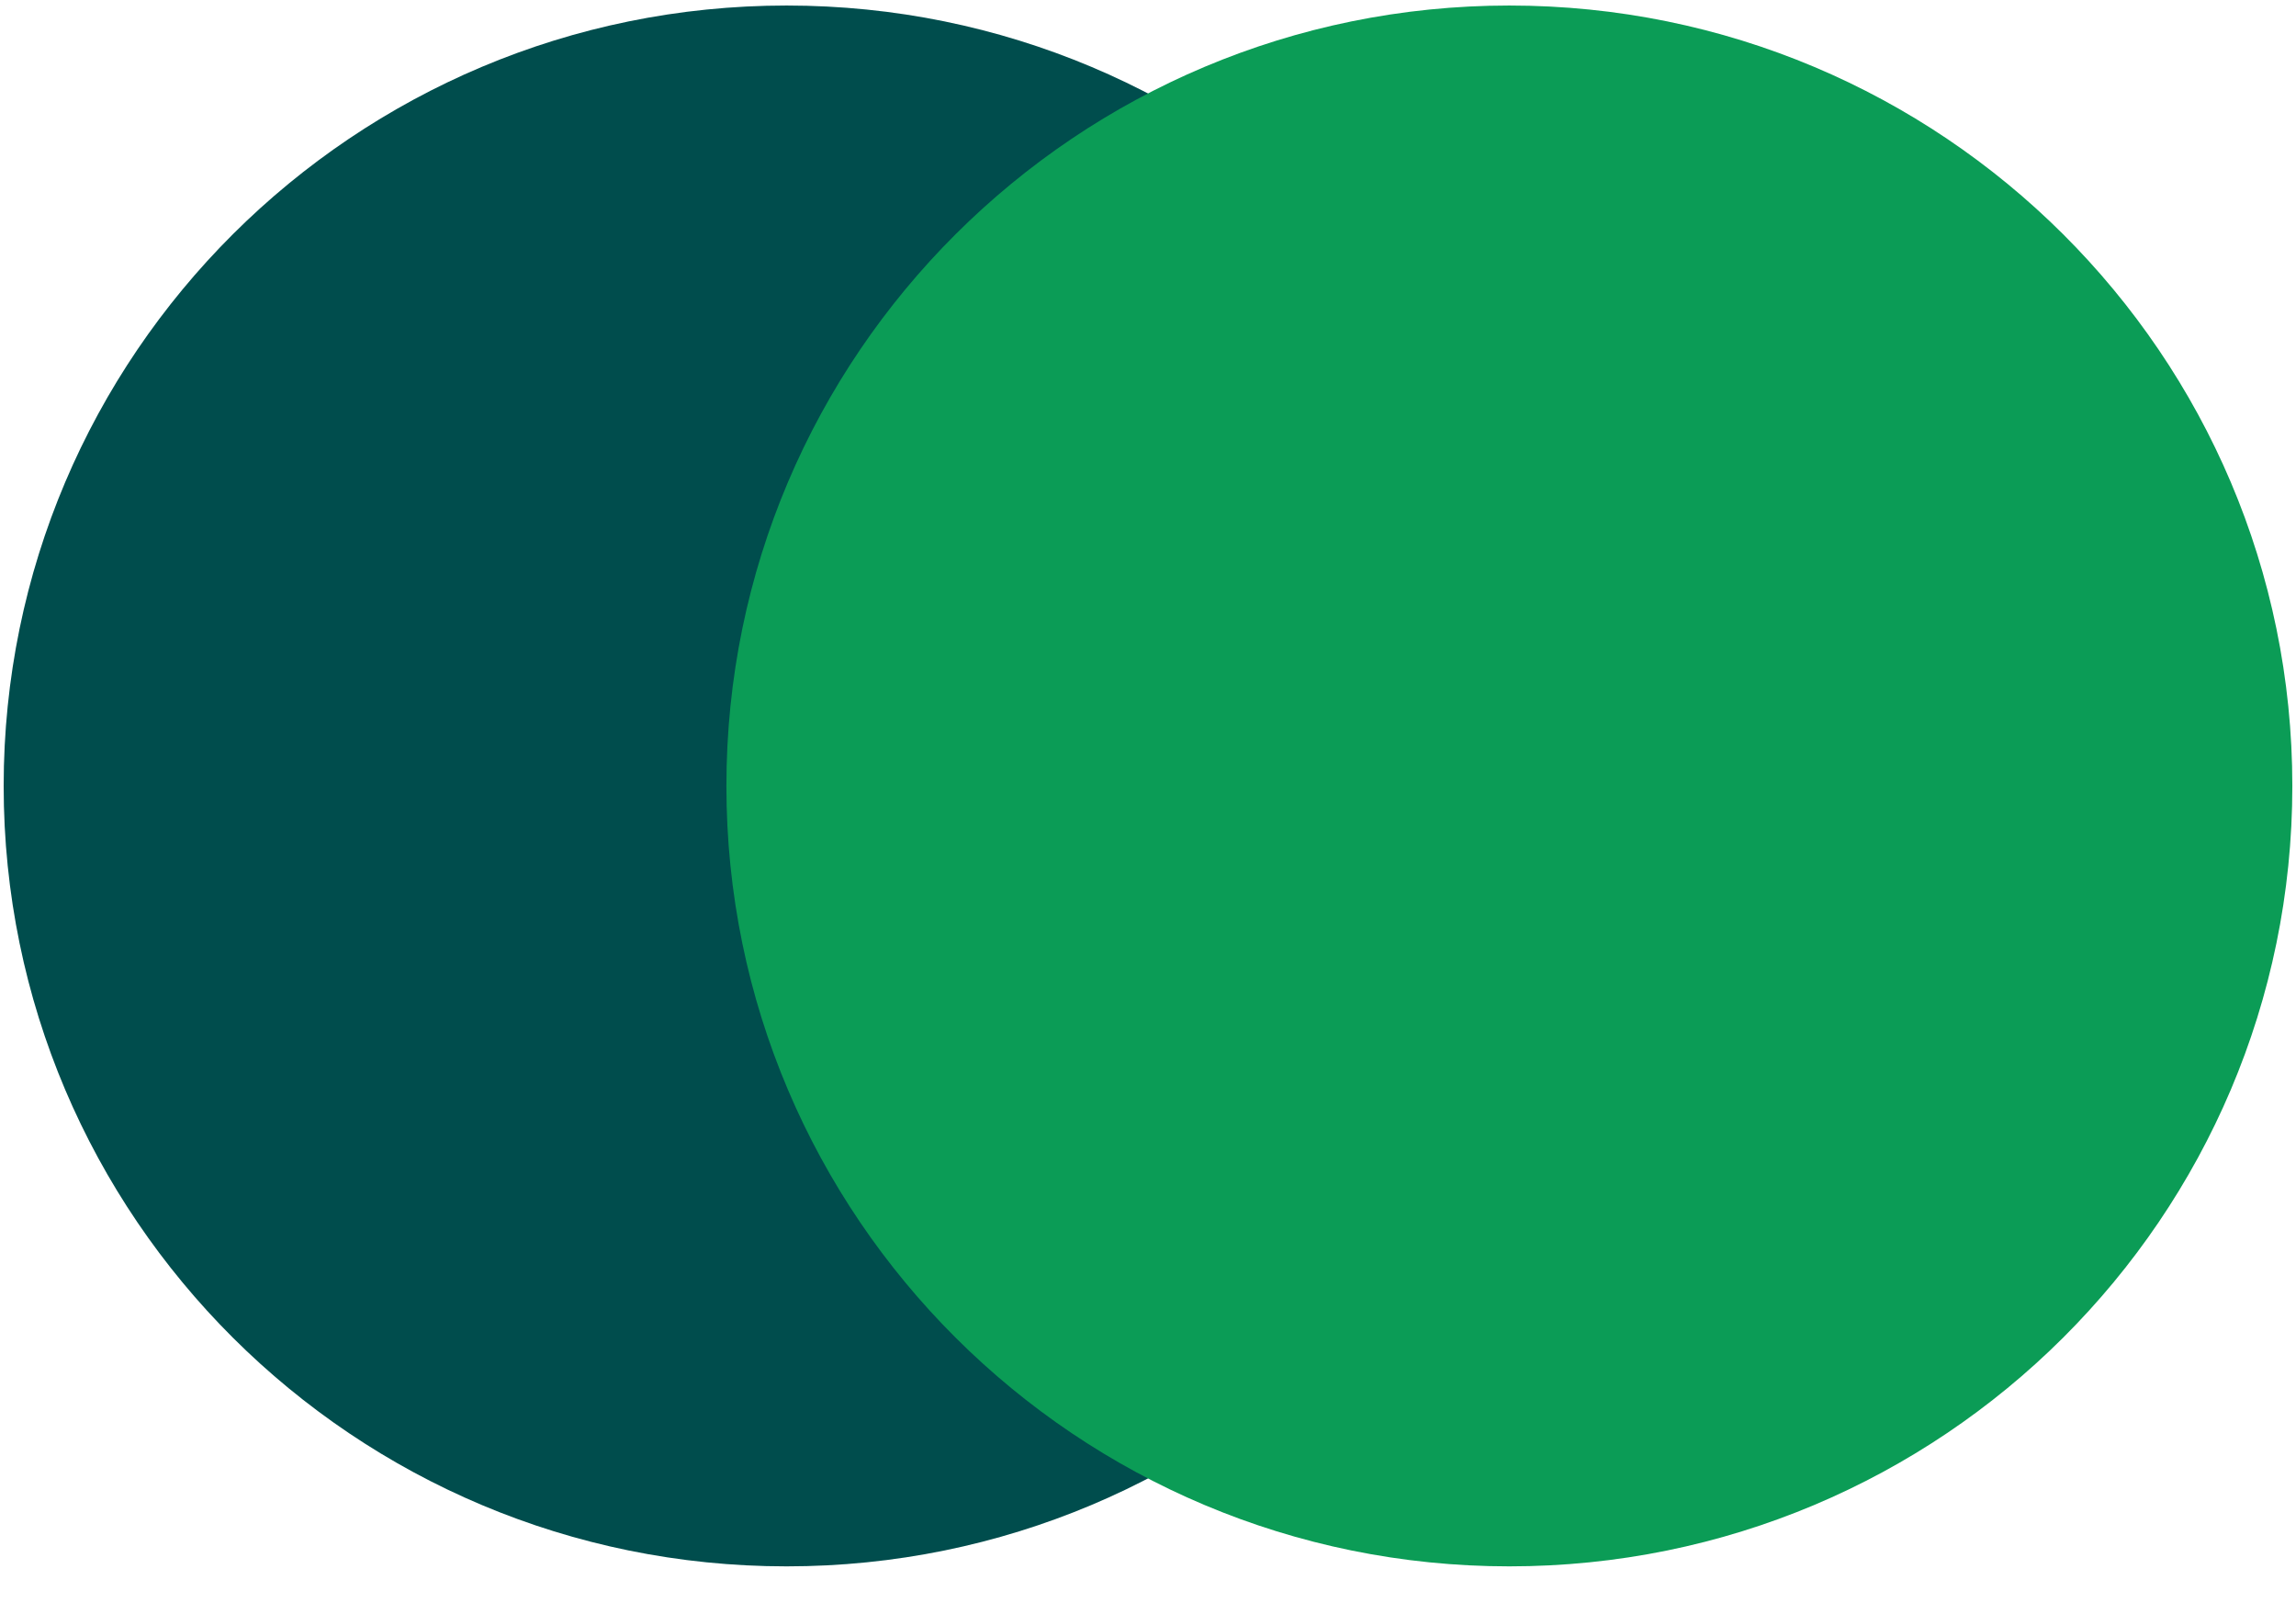
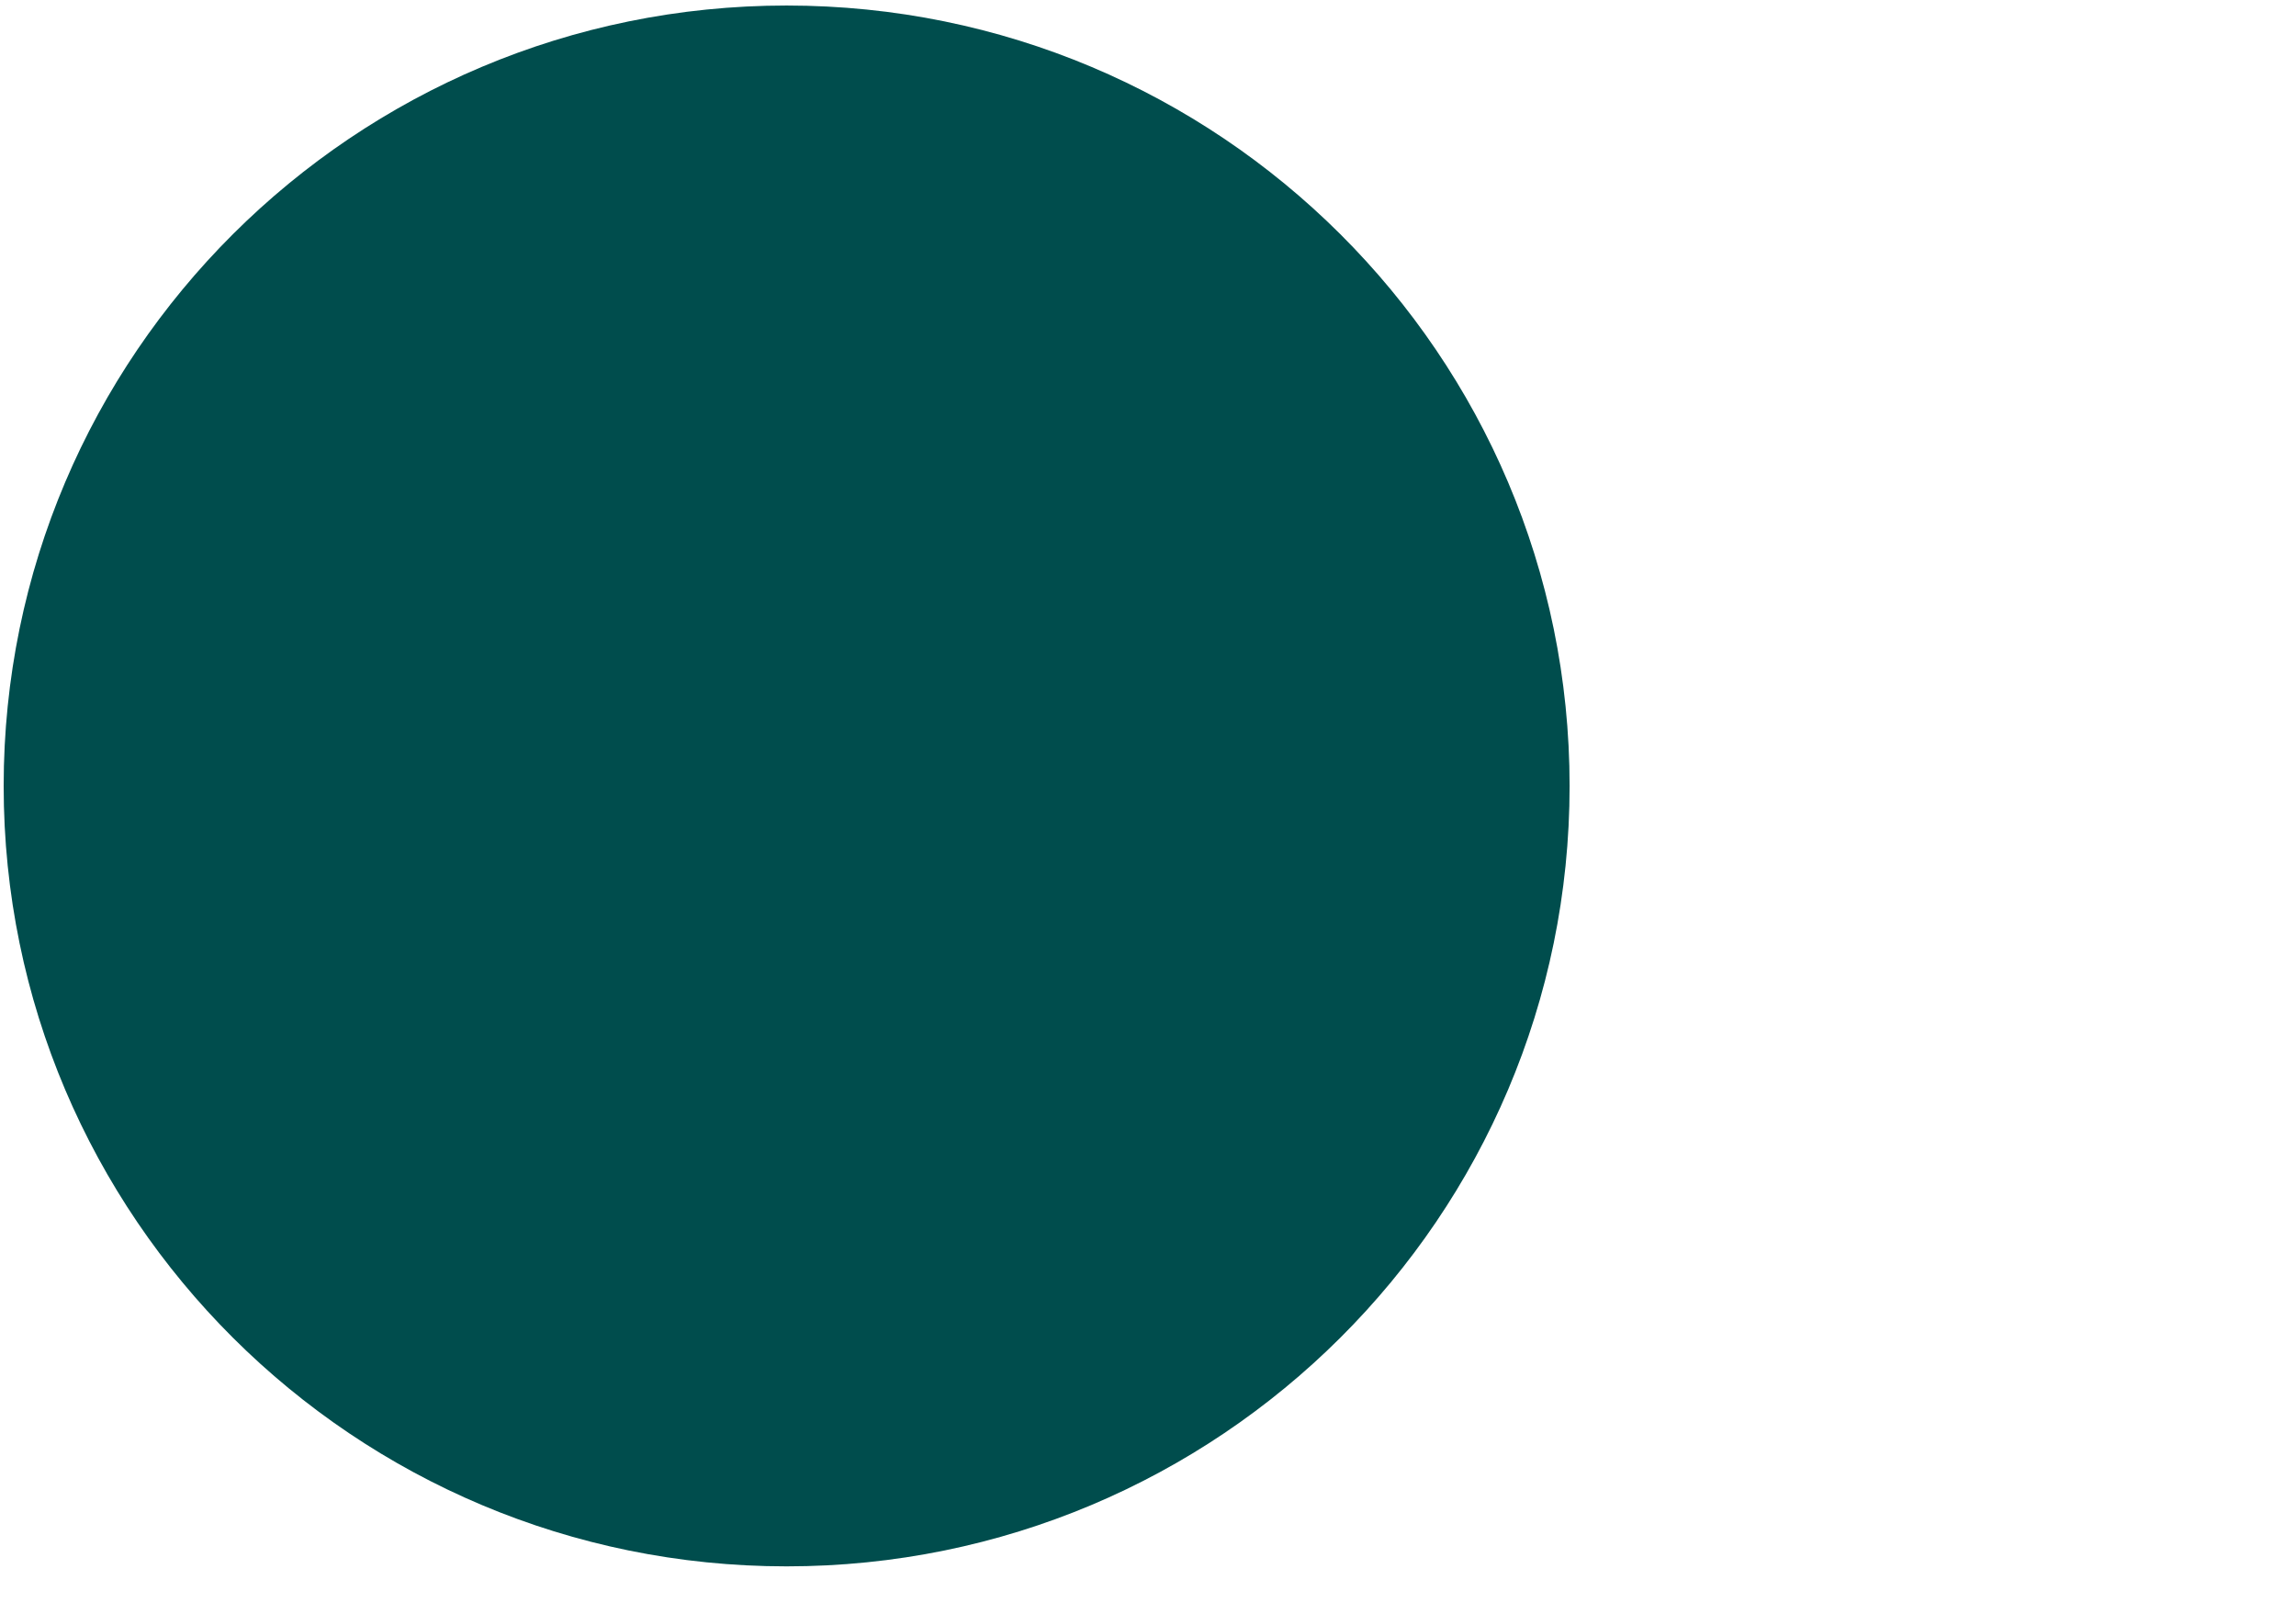
<svg xmlns="http://www.w3.org/2000/svg" width="37" height="26" viewBox="0 0 37 26" fill="none">
  <path d="M25.294 12.663C25.294 19.607 19.645 25.236 12.676 25.236C5.708 25.236 0.059 19.607 0.059 12.663C0.059 5.719 5.708 0.089 12.676 0.089C19.645 0.089 25.294 5.719 25.294 12.663Z" fill="#004D4D" />
-   <path d="M36.941 12.663C36.941 19.607 31.292 25.236 24.323 25.236C17.355 25.236 11.706 19.607 11.706 12.663C11.706 5.719 17.355 0.089 24.323 0.089C31.292 0.089 36.941 5.719 36.941 12.663Z" fill="#0B9C56" />
</svg>